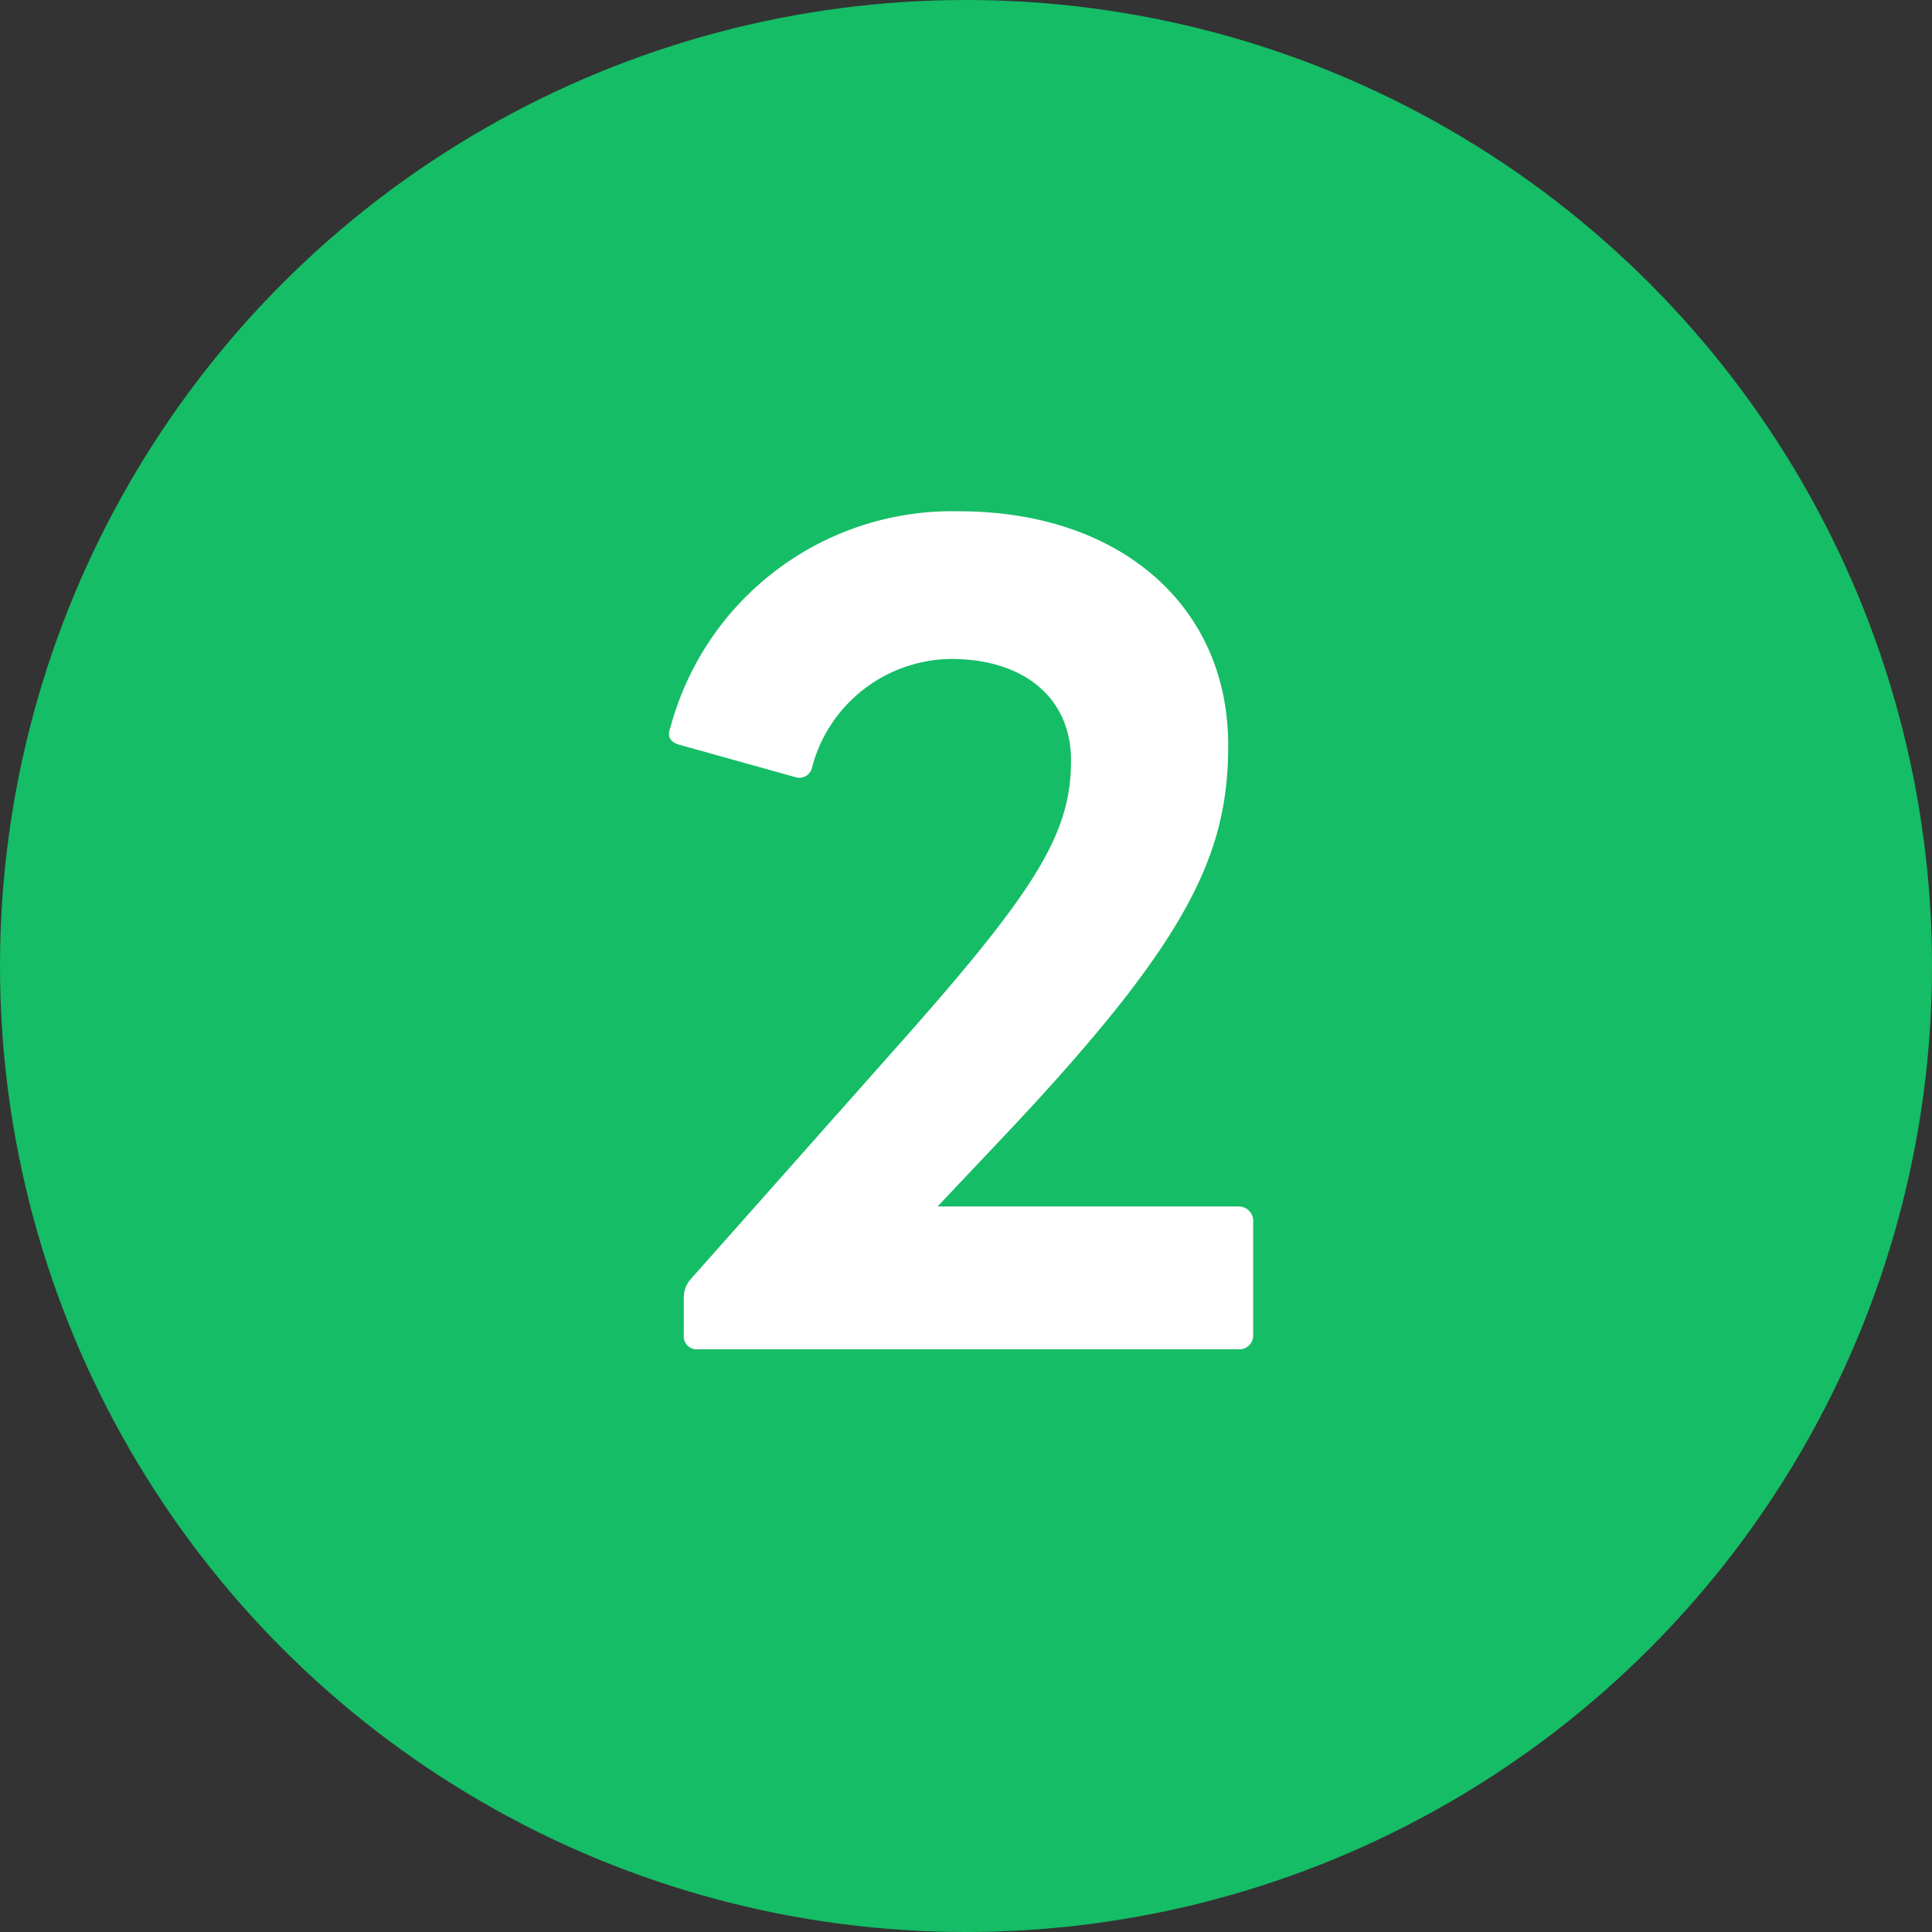
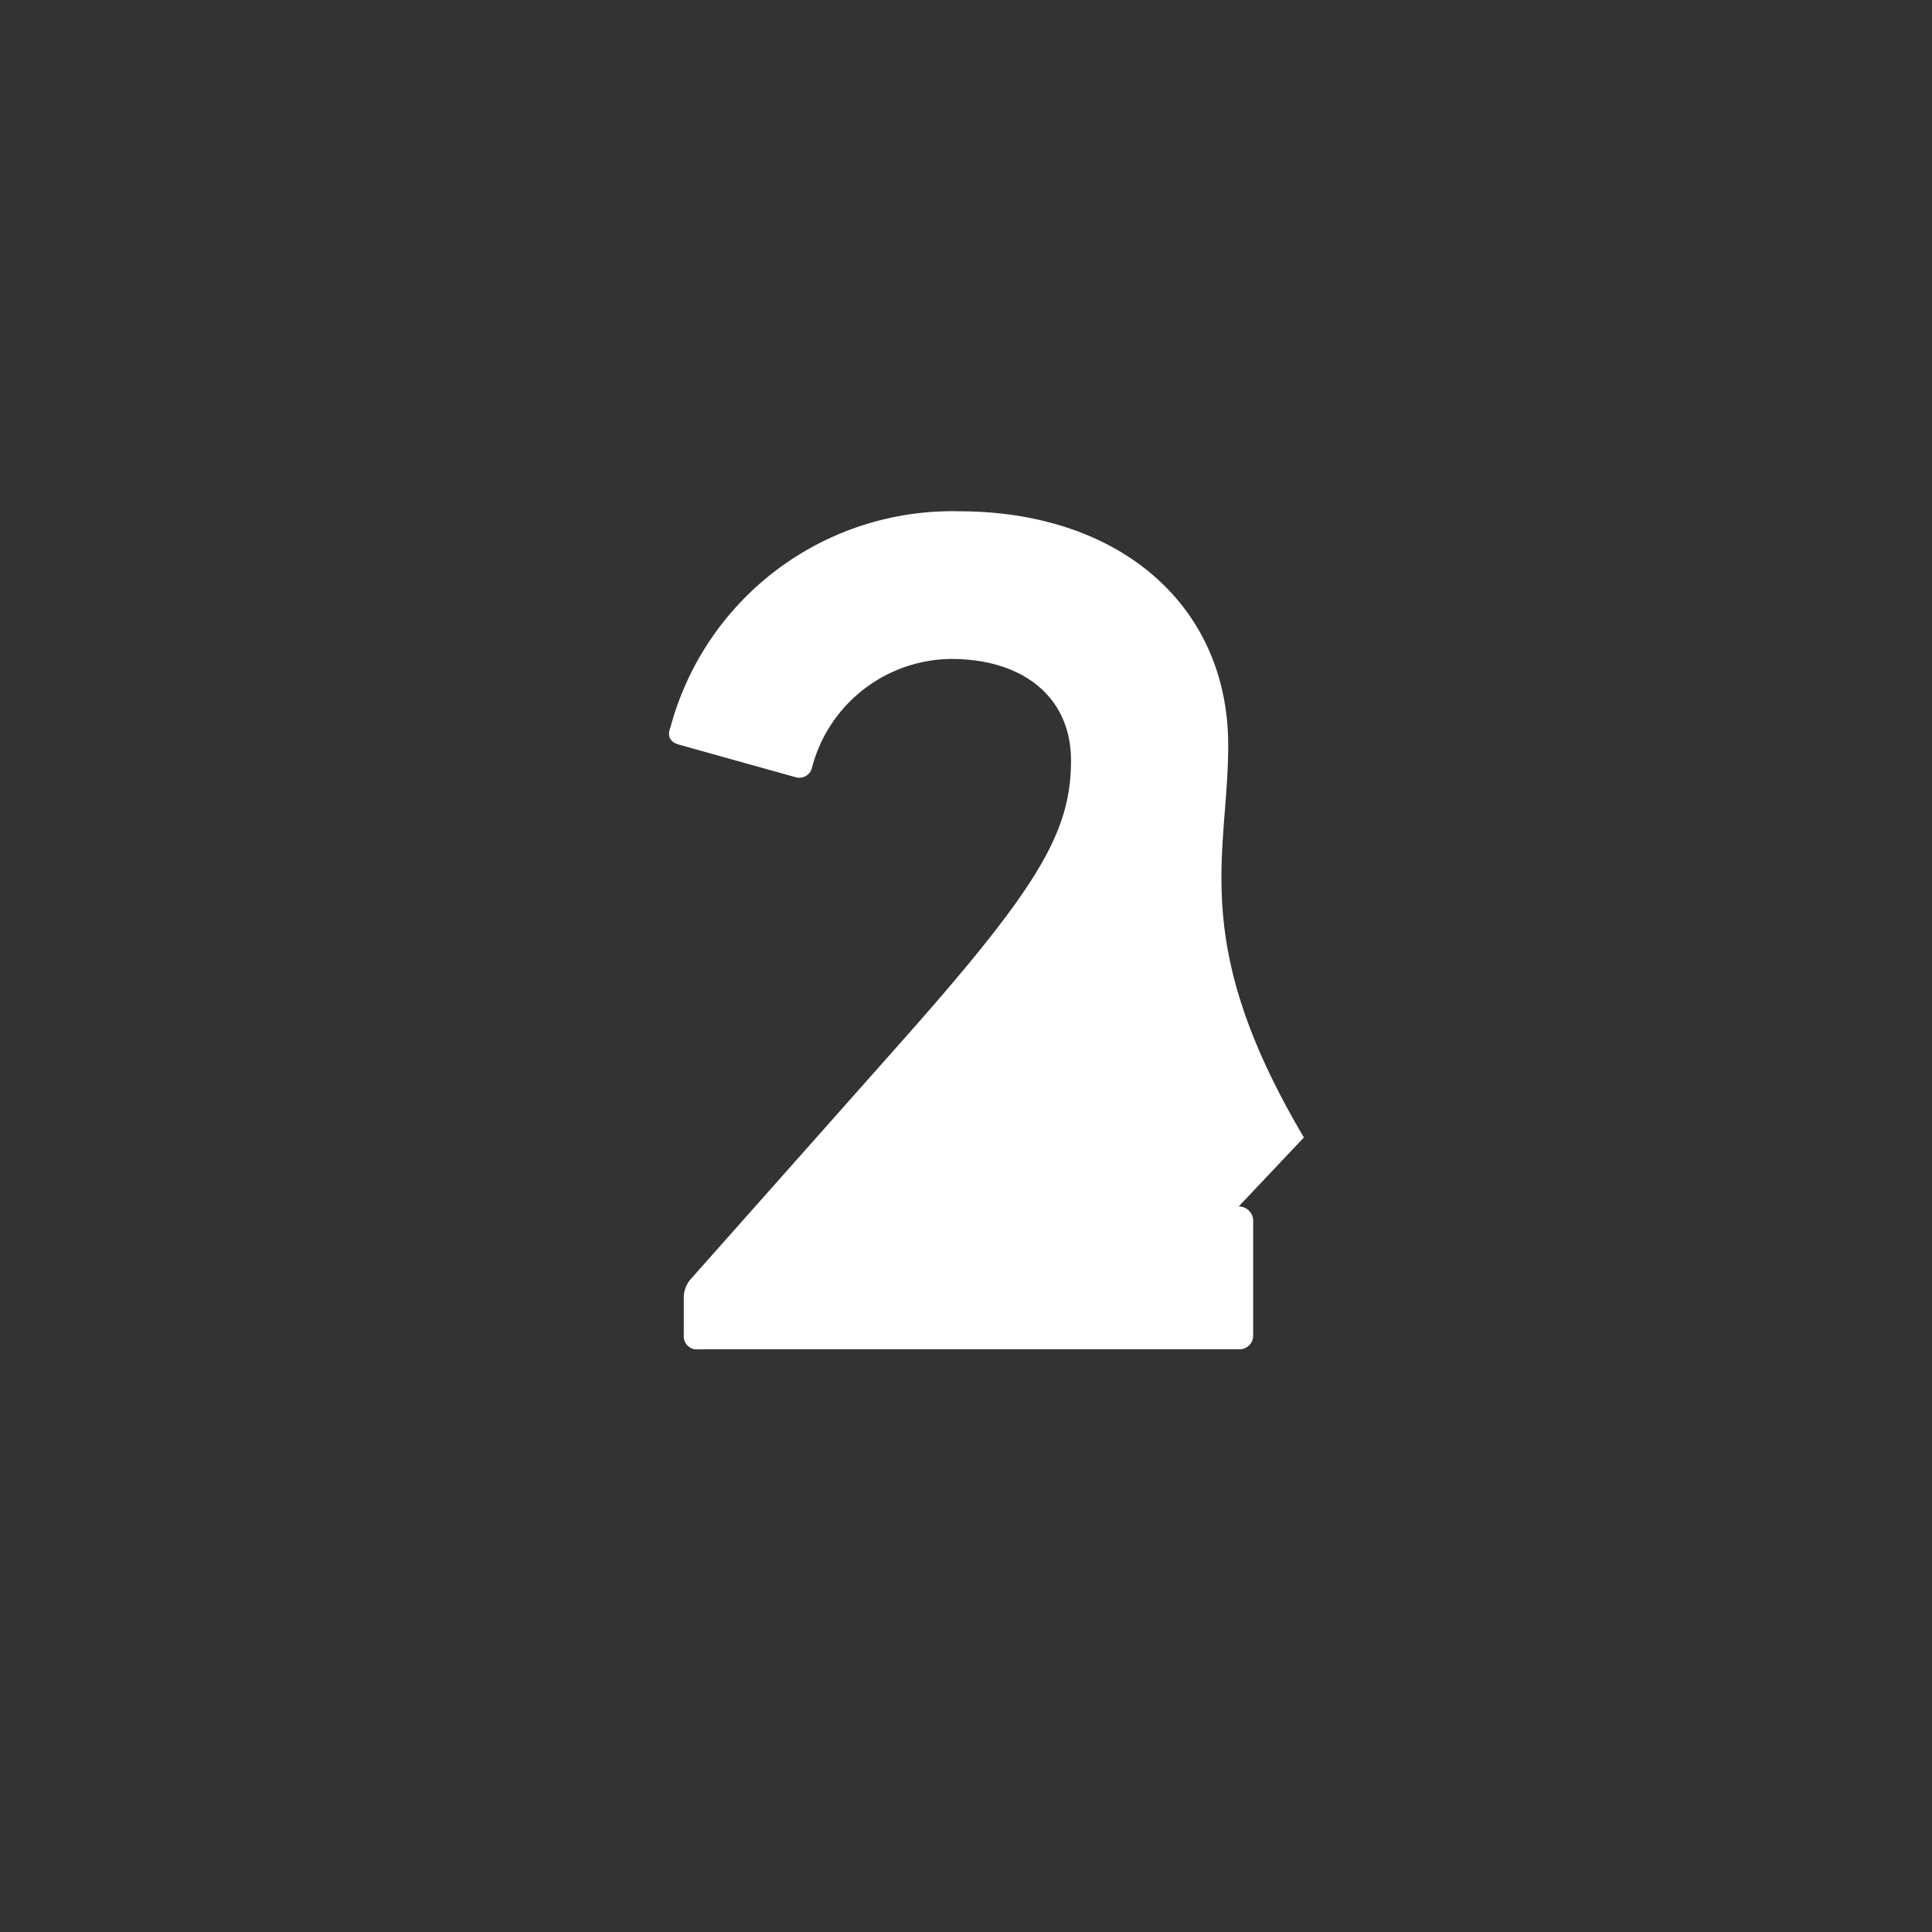
<svg xmlns="http://www.w3.org/2000/svg" width="28" height="28" viewBox="0 0 28 28">
  <rect x="0" y="0" width="28" height="28" fill="#333333" stroke="none" />
  <g id="グループ_104168" data-name="グループ 104168" transform="translate(-447 -1055)">
-     <circle id="楕円形_11604" data-name="楕円形 11604" cx="14" cy="14" r="14" transform="translate(447 1055)" fill="#15bd66" />
-     <path id="パス_206145" data-name="パス 206145" d="M-3.878.555h7.83a.2.2,0,0,0,.21-.21V-1.29a.209.209,0,0,0-.21-.225H-.412l.945-1C3.217-5.355,3.8-6.6,3.8-8.2c0-2.025-1.575-3.39-3.9-3.39A4.227,4.227,0,0,0-4.283-8.46c-.06.15.015.225.135.255l1.665.465a.191.191,0,0,0,.255-.15A2.106,2.106,0,0,1-.218-9.45c1.065,0,1.74.57,1.74,1.47,0,1.065-.495,1.875-2.58,4.215L-4-.45a.407.407,0,0,0-.09.255v.54A.19.19,0,0,0-3.878.555Z" transform="translate(461 1074)" fill="#fff" />
+     <path id="パス_206145" data-name="パス 206145" d="M-3.878.555h7.83a.2.2,0,0,0,.21-.21V-1.29a.209.209,0,0,0-.21-.225l.945-1C3.217-5.355,3.8-6.6,3.8-8.2c0-2.025-1.575-3.39-3.9-3.39A4.227,4.227,0,0,0-4.283-8.46c-.06.15.015.225.135.255l1.665.465a.191.191,0,0,0,.255-.15A2.106,2.106,0,0,1-.218-9.45c1.065,0,1.74.57,1.74,1.47,0,1.065-.495,1.875-2.58,4.215L-4-.45a.407.407,0,0,0-.09.255v.54A.19.19,0,0,0-3.878.555Z" transform="translate(461 1074)" fill="#fff" />
  </g>
</svg>